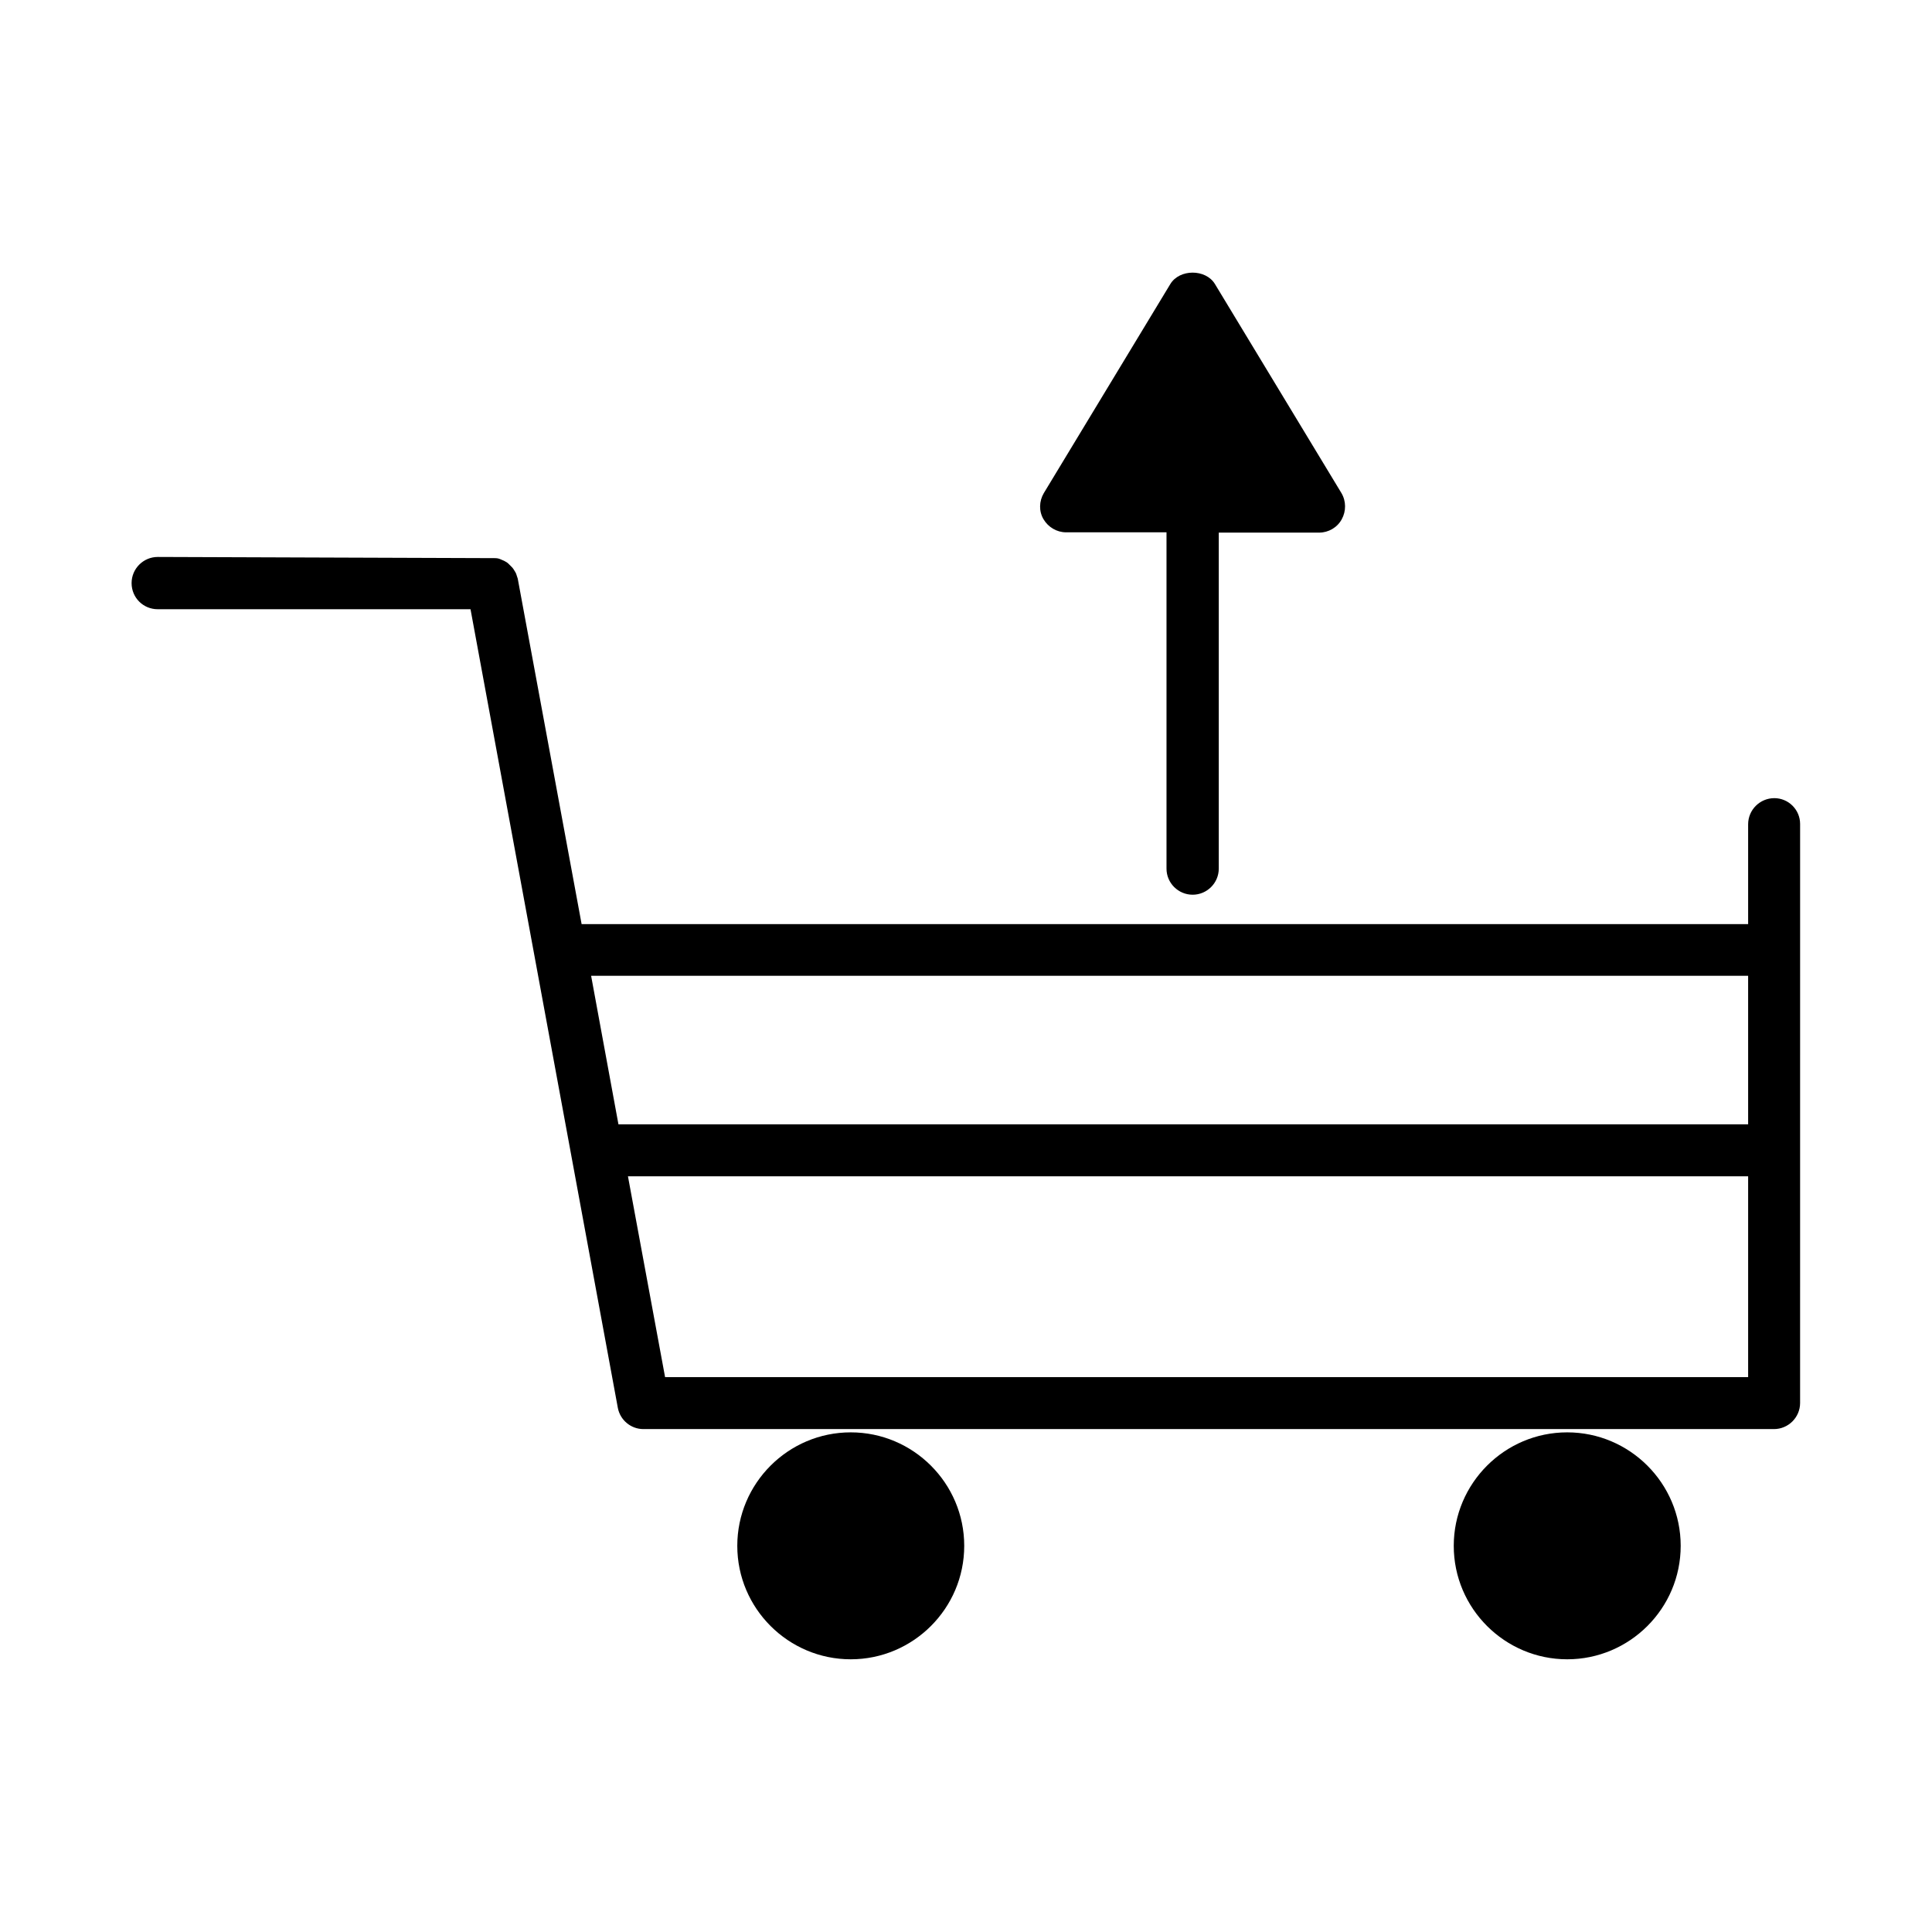
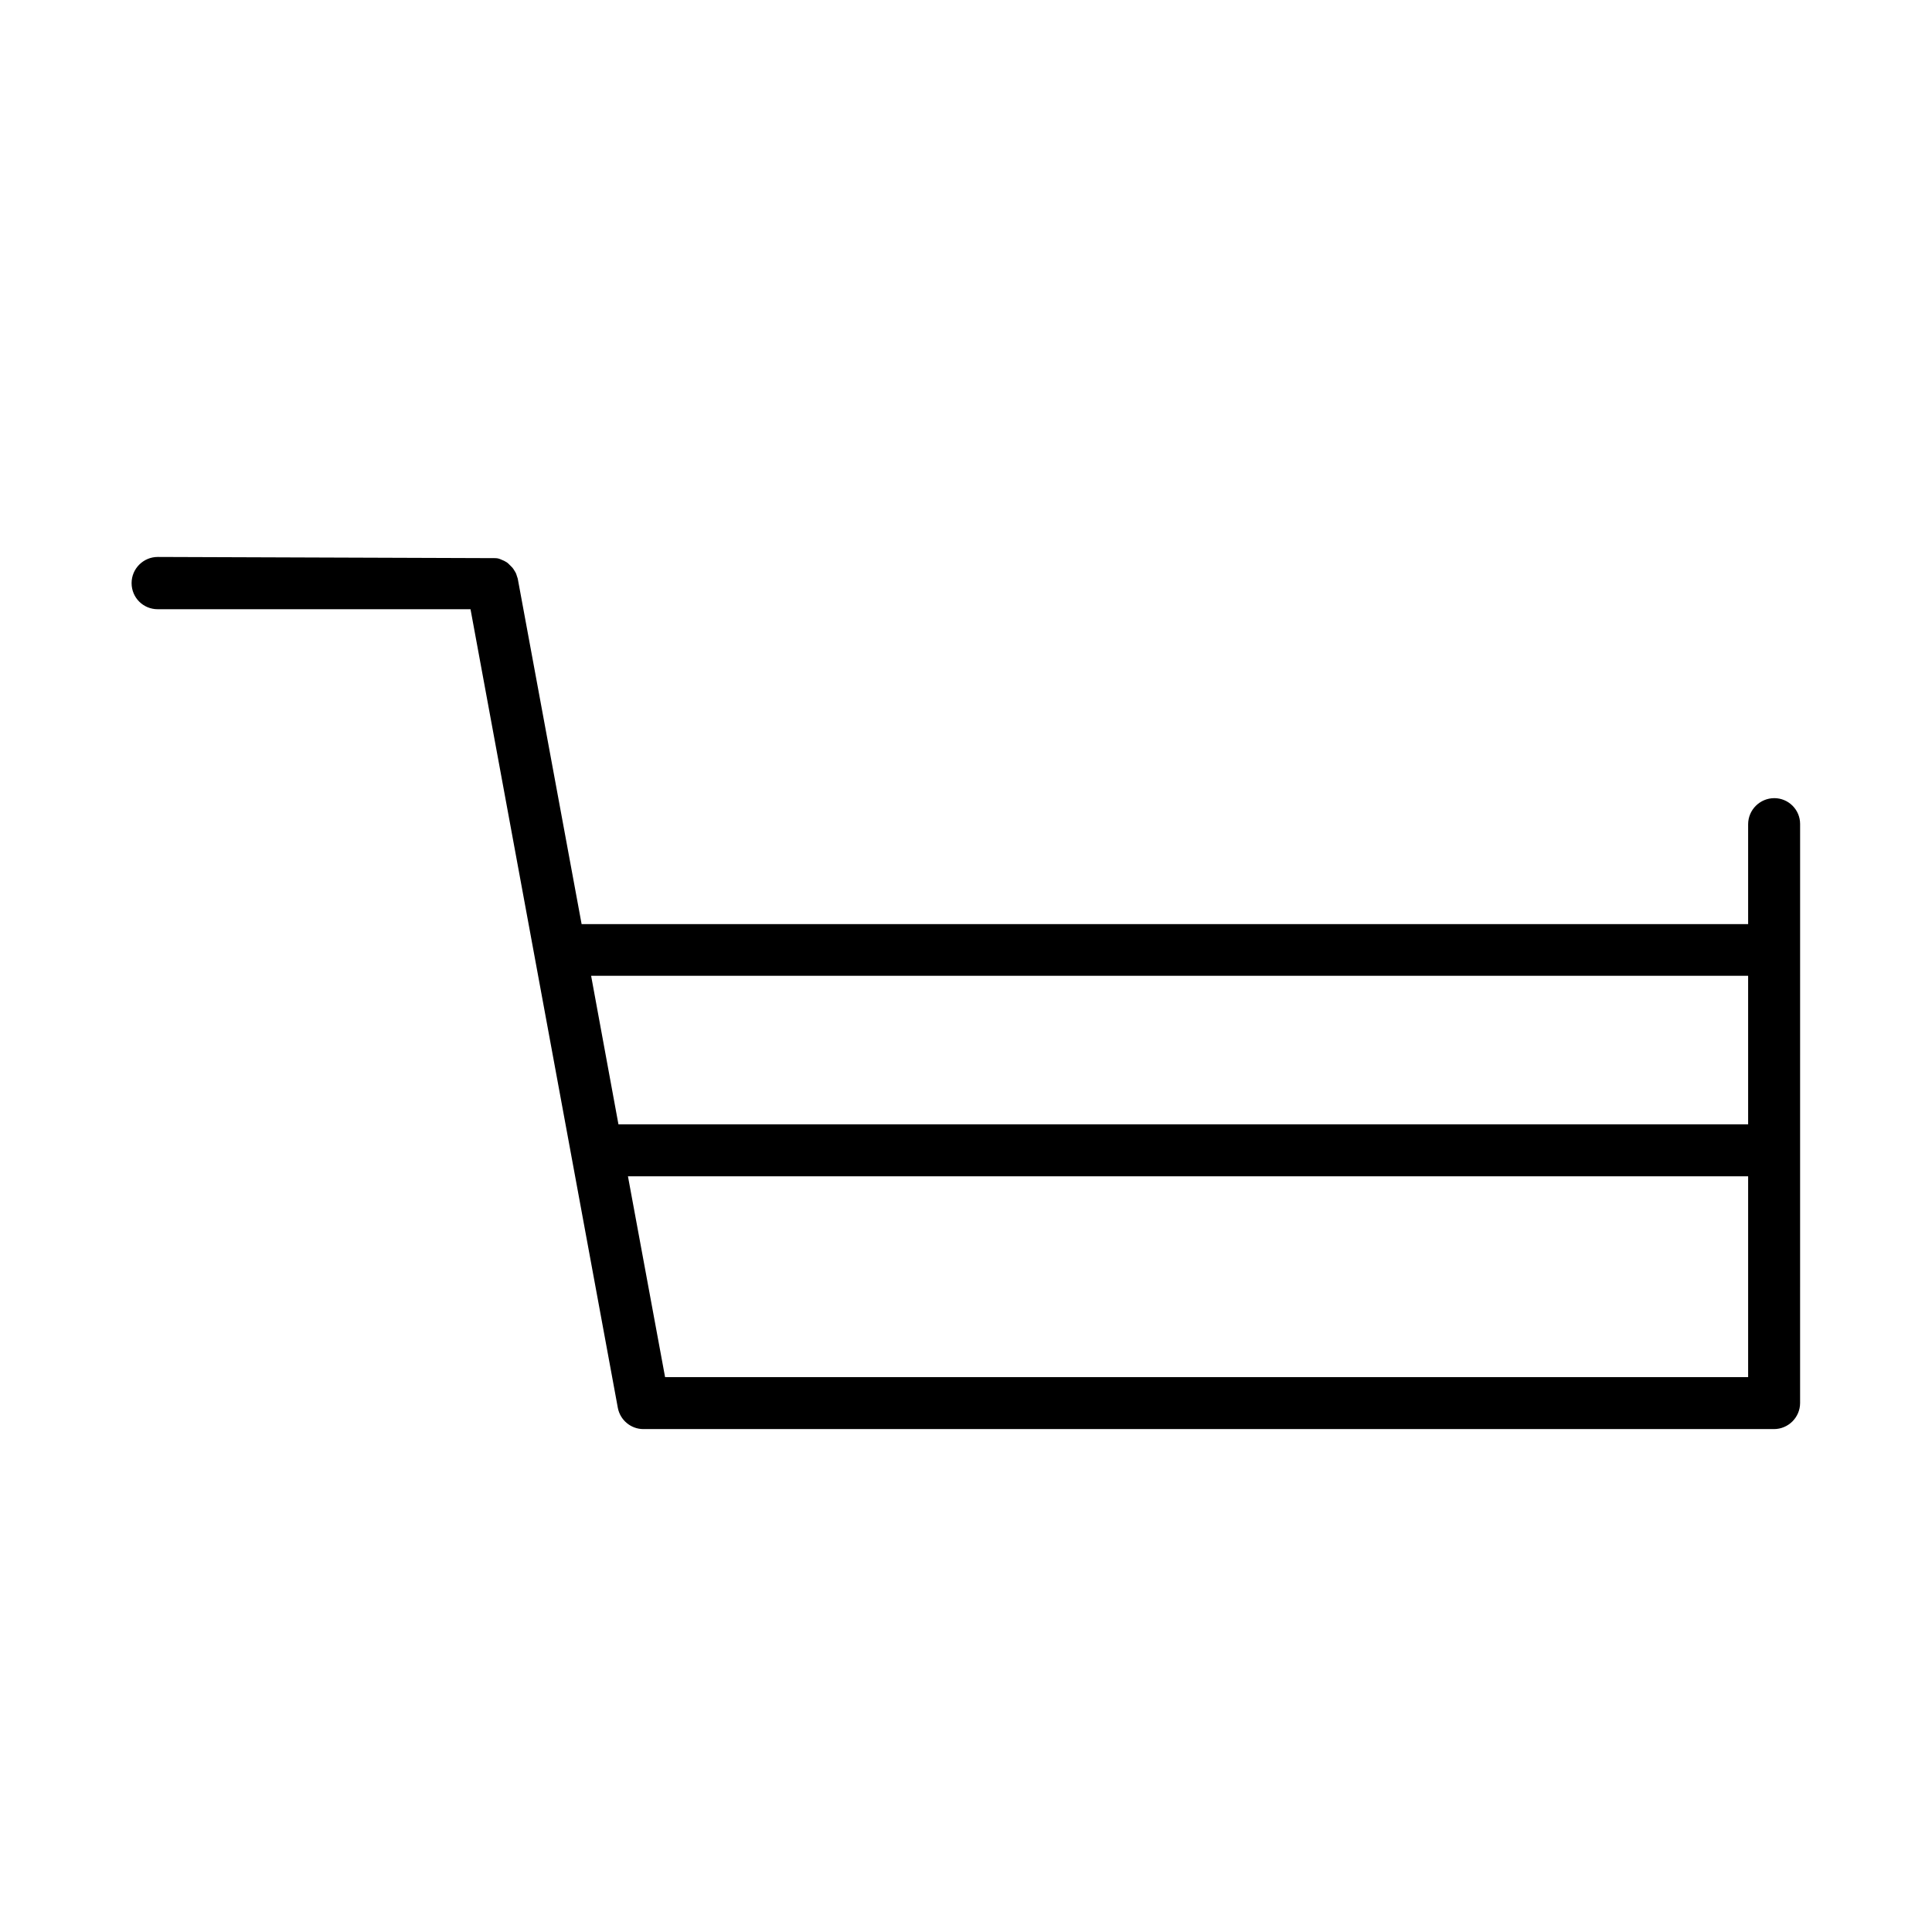
<svg xmlns="http://www.w3.org/2000/svg" fill="#000000" width="800px" height="800px" version="1.1" viewBox="144 144 512 512">
  <g>
    <path d="m614.2 355.52c-3.777 0-6.926 3.07-6.926 6.926v26.449h-309.14l-16.926-91.551-0.234-0.707c-0.078-0.316-0.234-0.789-0.551-1.258-0.234-0.395-0.473-0.789-0.789-1.102l-0.867-0.867c-0.316-0.316-0.707-0.551-1.18-0.789l-1.102-0.473c-0.395-0.156-0.867-0.234-1.102-0.234l-89.582-0.316c-3.777 0-6.926 3.07-6.926 6.926 0 3.856 3.07 6.926 6.926 6.926h82.891l39.047 211.68c0.629 3.227 3.465 5.59 6.769 5.59h299.61c3.777 0 6.926-3.07 6.926-6.926l0.004-153.43c0-3.781-3.07-6.848-6.852-6.848zm-6.926 153.43h-287.02l-9.84-53.215h296.86zm0-66.992h-299.38l-7.242-39.359h306.62z" />
-     <path d="m399.53 553.66c0-16.609-13.539-30.07-30.07-30.07-16.609 0-30.07 13.539-30.07 30.07 0 16.609 13.539 30.07 30.07 30.07 16.527 0 30.07-13.461 30.07-30.07z" />
-     <path d="m589.4 553.66c0-16.609-13.539-30.07-30.07-30.07-16.609 0-30.07 13.539-30.07 30.07 0 16.609 13.539 30.07 30.07 30.07s30.07-13.461 30.07-30.07z" />
-     <path d="m460.06 381.11c3.777 0 6.926-3.07 6.926-6.926v-89.035h26.609c2.441 0 4.801-1.34 5.984-3.543 1.18-2.125 1.18-4.801-0.078-6.926l-33.535-55.418c-2.441-4.016-9.367-4.016-11.809 0l-33.535 55.418c-1.258 2.125-1.34 4.801-0.078 6.926 1.258 2.125 3.543 3.465 5.984 3.465h26.609v89.109c-0.008 3.859 3.144 6.93 6.922 6.93z" />
  </g>
</svg>